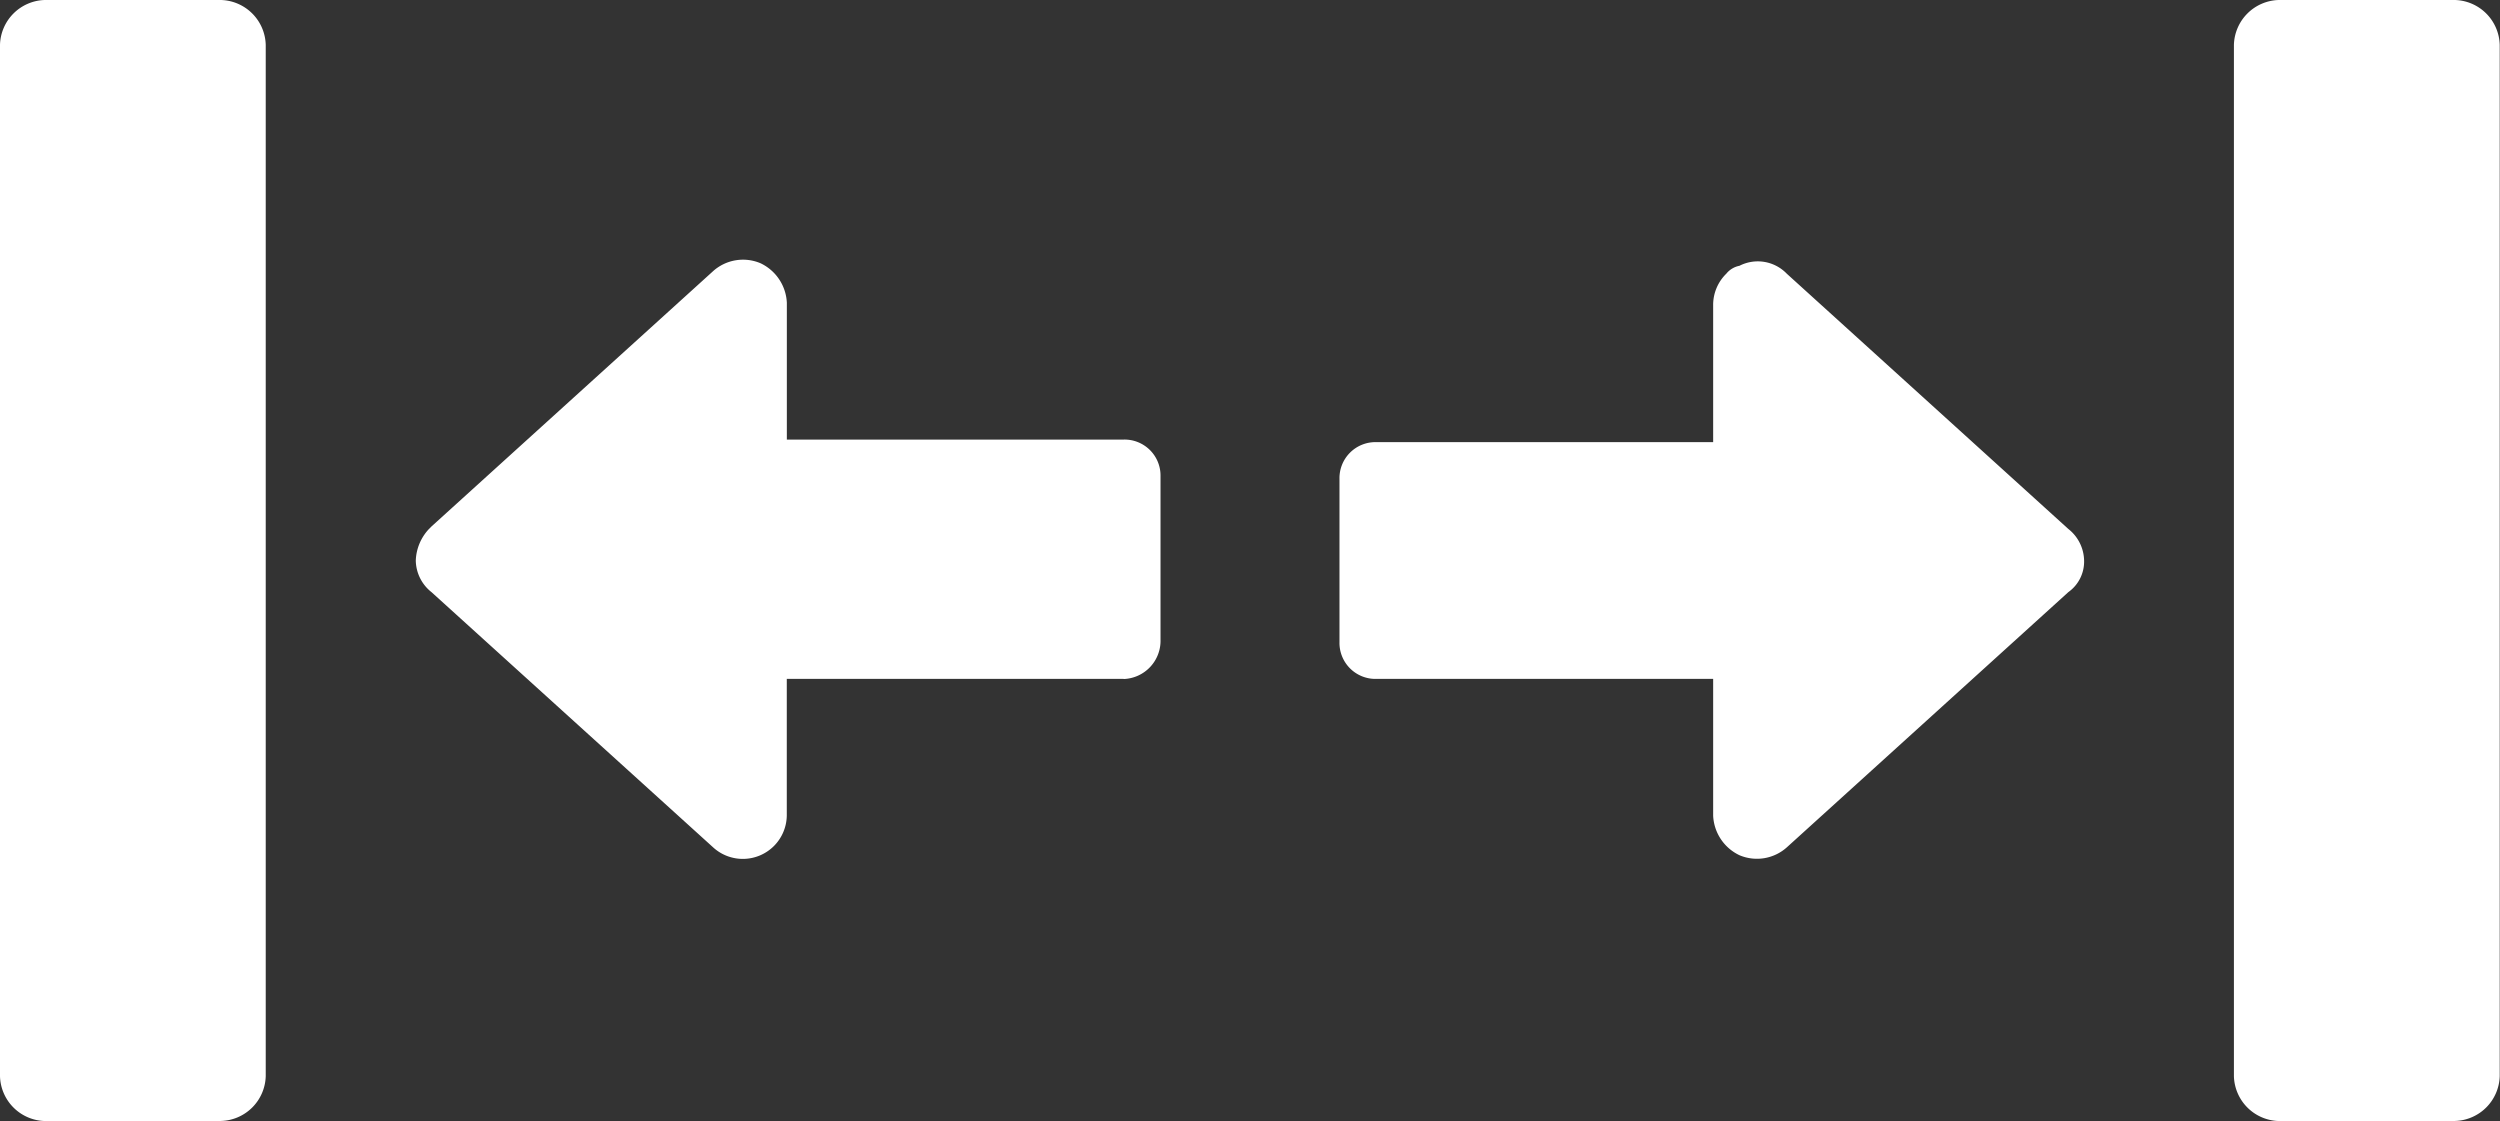
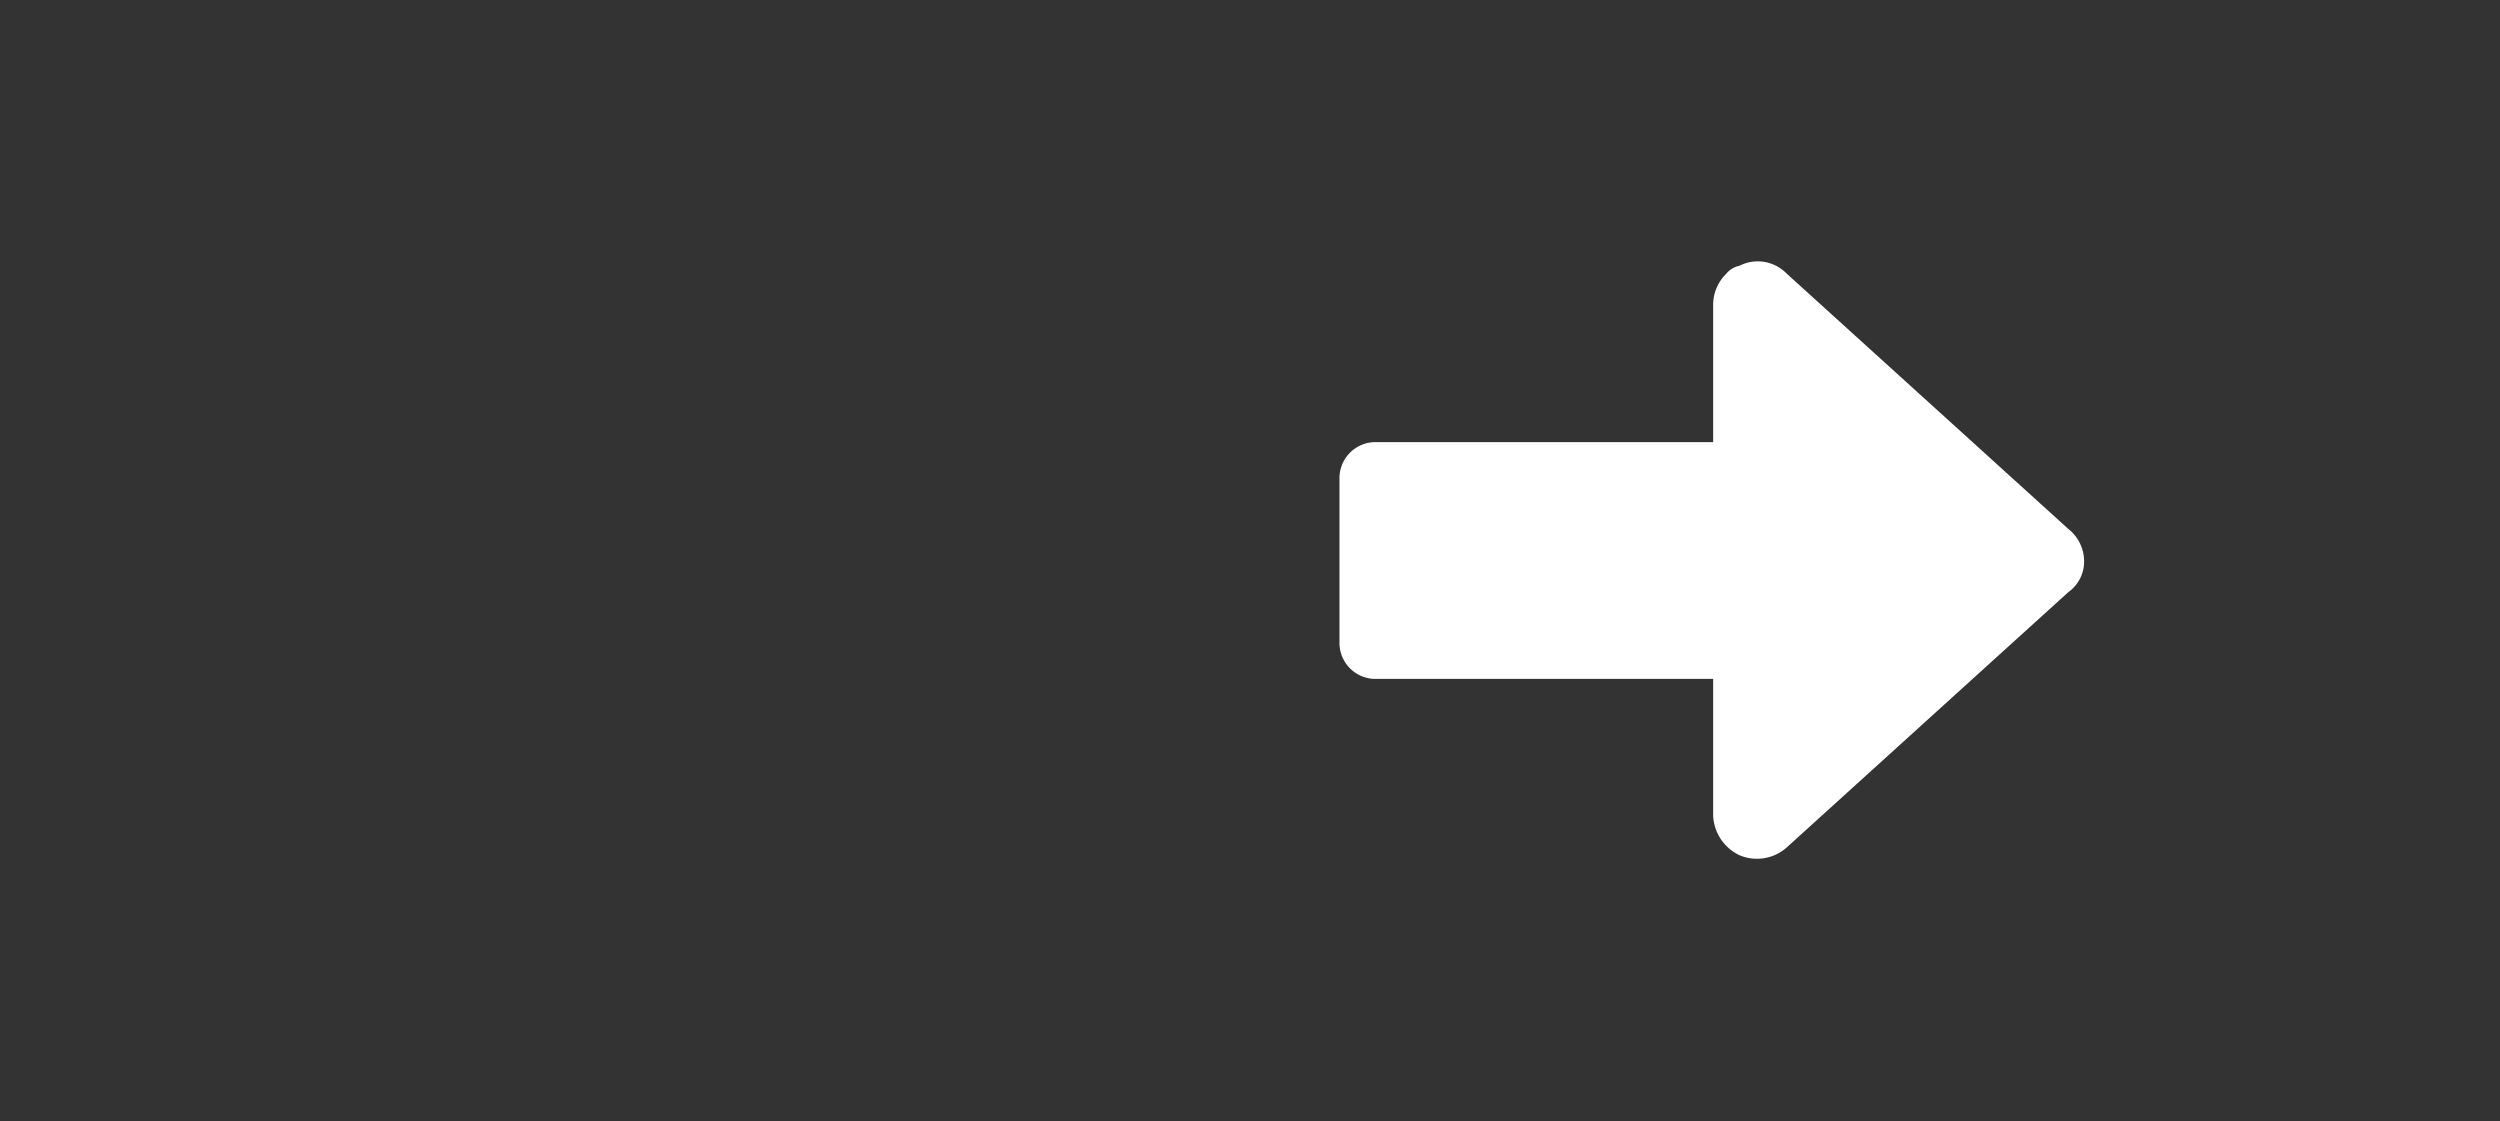
<svg xmlns="http://www.w3.org/2000/svg" id="noun-width-2923424" width="42.985" height="19.275" viewBox="0 0 42.985 19.275">
  <rect x="0" y="0" width="42.985" height="19.275" fill="#333333" stroke="none" />
-   <path id="Path_343" data-name="Path 343" d="M231.77,470.791h-5.792v2.353a.756.756,0,0,1-1.267.543L219.87,469.3a.707.707,0,0,1-.271-.543.834.834,0,0,1,.226-.543l.045-.045,4.841-4.389a.771.771,0,0,1,.815-.136.792.792,0,0,1,.453.679v2.353h5.792a.619.619,0,0,1,.633.633v2.805a.658.658,0,0,1-.633.679Z" transform="translate(-212.45 -459.118)" fill="#fff" />
  <path id="Path_344" data-name="Path 344" d="M648.489,473.942a.77.77,0,0,1-.814.136.792.792,0,0,1-.453-.679v-2.353H641.43a.619.619,0,0,1-.633-.633v-2.805a.619.619,0,0,1,.633-.633h5.792v-2.353a.749.749,0,0,1,.226-.543.385.385,0,0,1,.226-.136.692.692,0,0,1,.814.136l4.841,4.389a.707.707,0,0,1,.271.543.644.644,0,0,1-.271.543Z" transform="translate(-617.766 -459.373)" fill="#fff" />
-   <path id="Path_345" data-name="Path 345" d="M33.8,363.675H30.769a.793.793,0,0,1-.769-.769V345.169a.793.793,0,0,1,.769-.769H33.8a.793.793,0,0,1,.769.769v17.736a.793.793,0,0,1-.769.769Z" transform="translate(-30 -344.4)" fill="#fff" />
-   <path id="Path_346" data-name="Path 346" d="M1052.6,363.675h-3.032a.793.793,0,0,1-.769-.769V345.169a.793.793,0,0,1,.769-.769h3.032a.793.793,0,0,1,.769.769v17.736a.793.793,0,0,1-.769.769Z" transform="translate(-1010.389 -344.4)" fill="#fff" />
</svg>